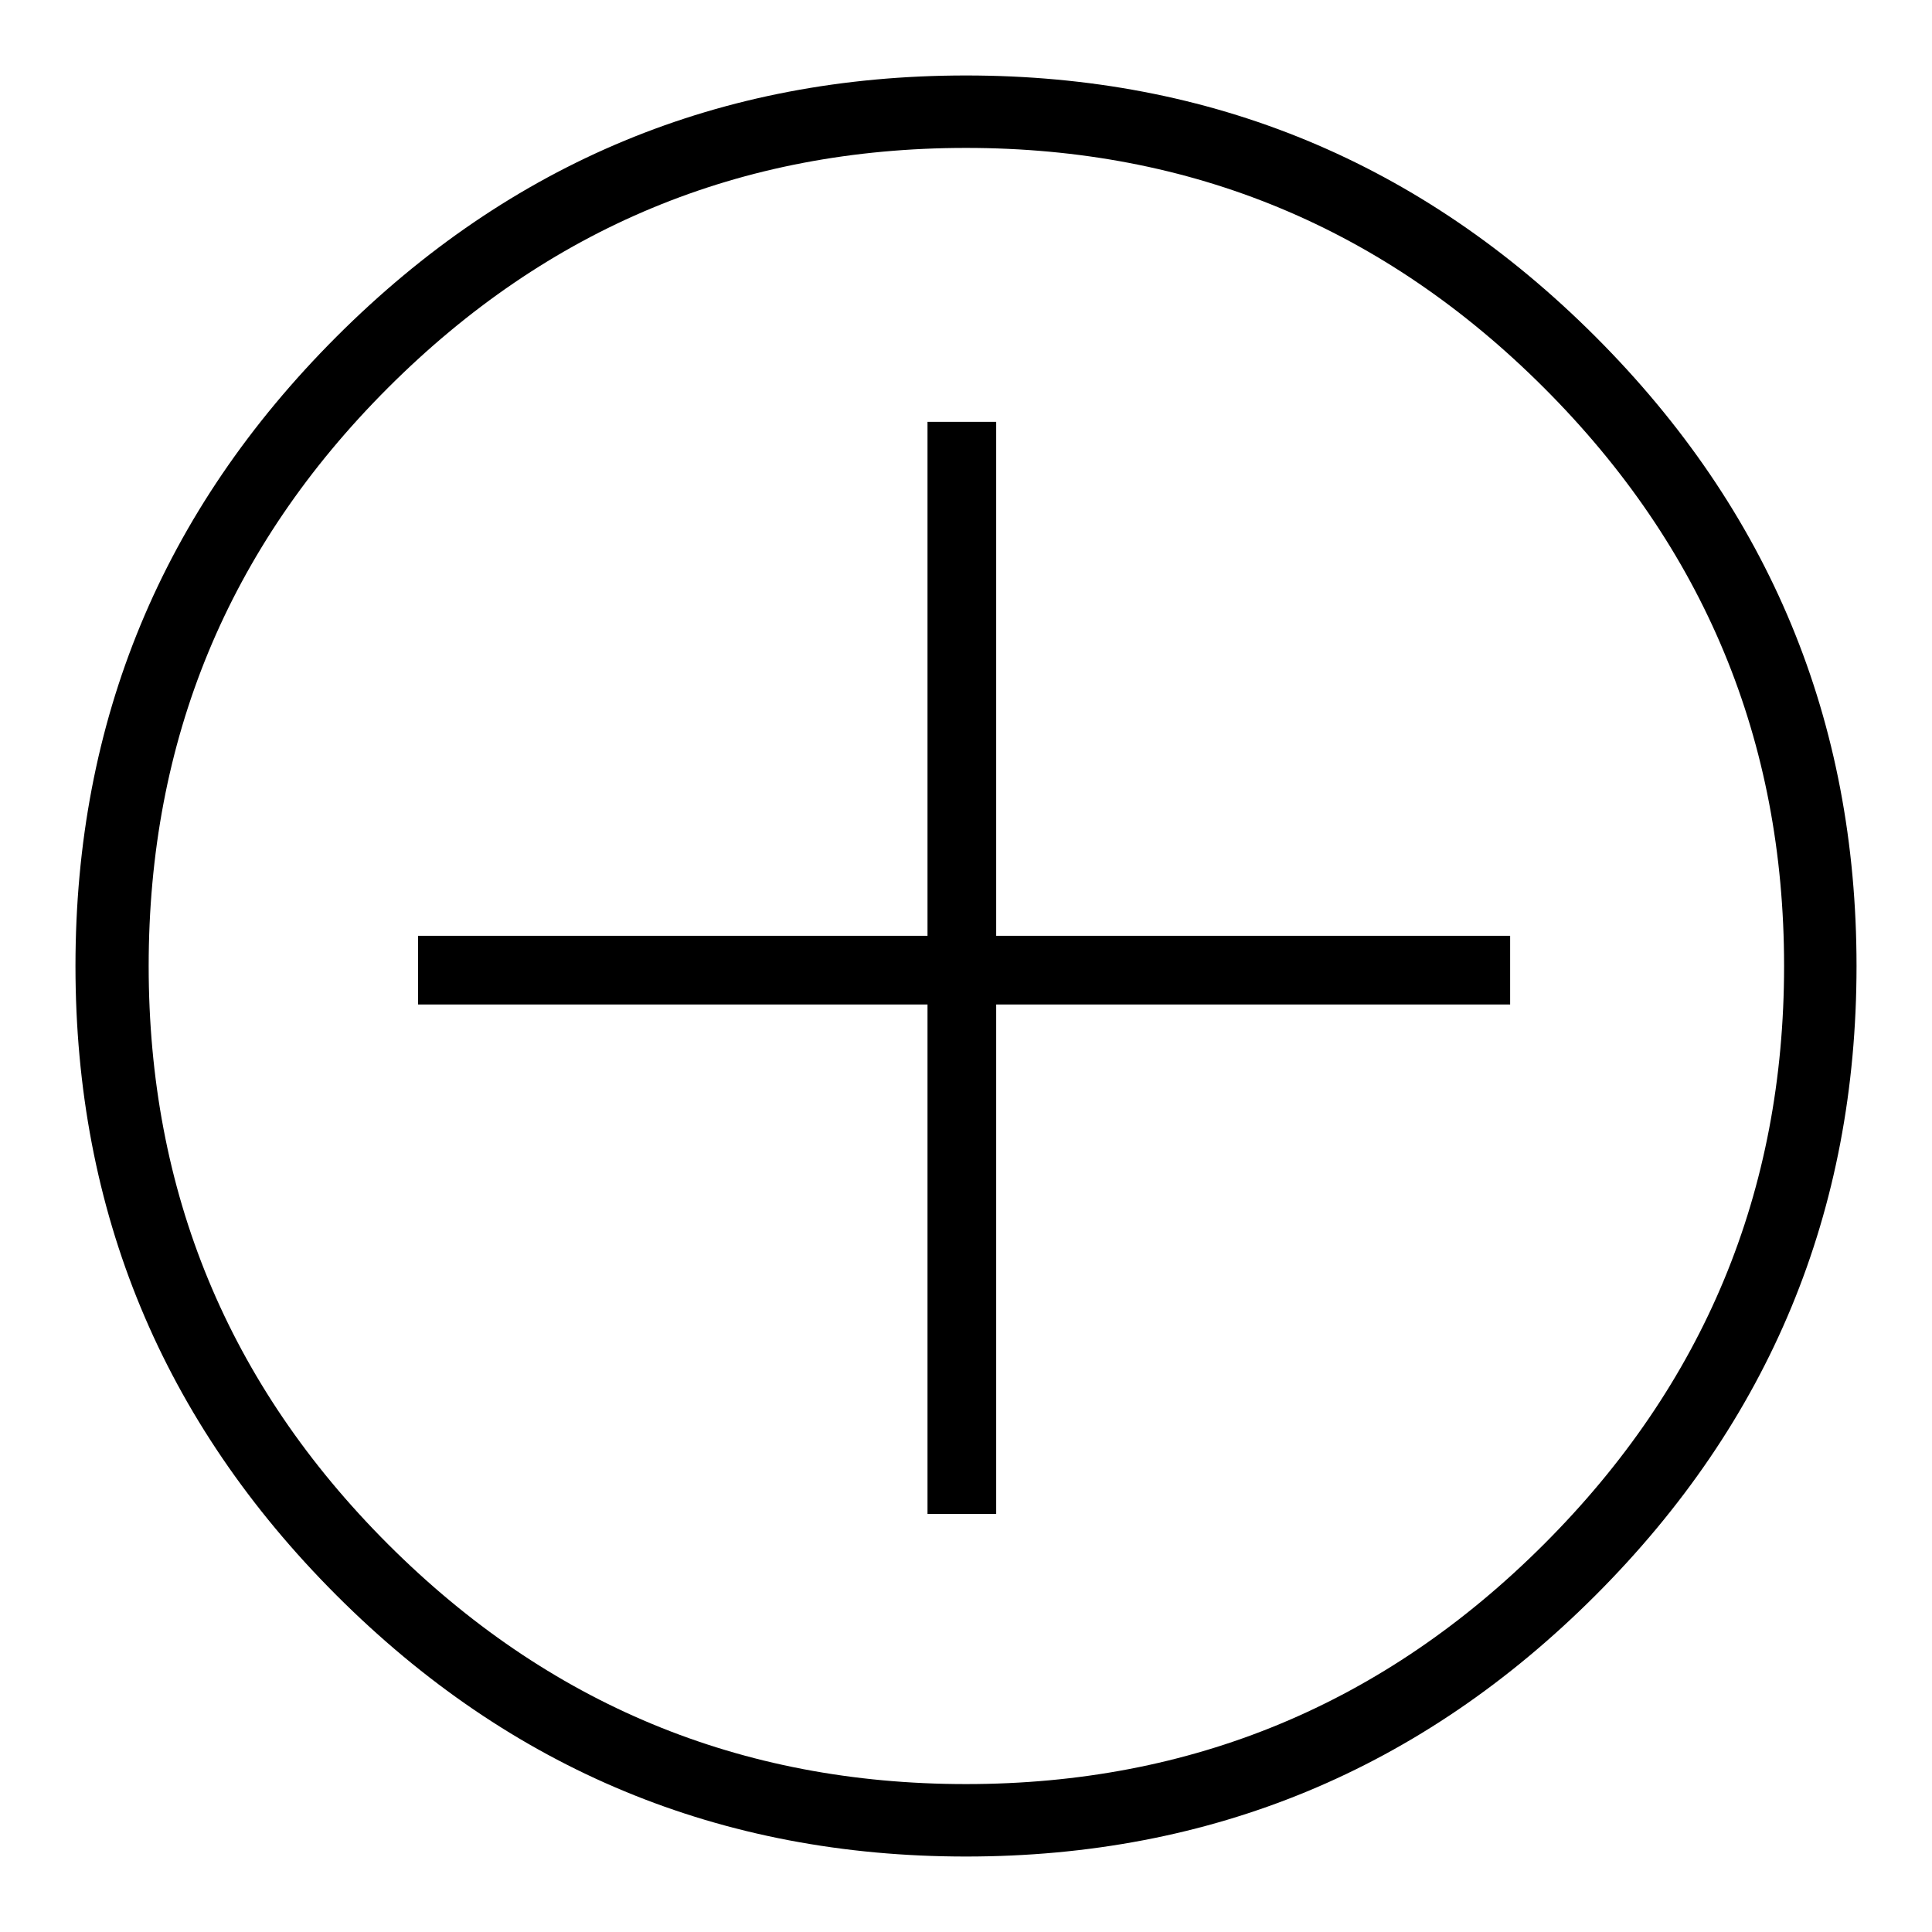
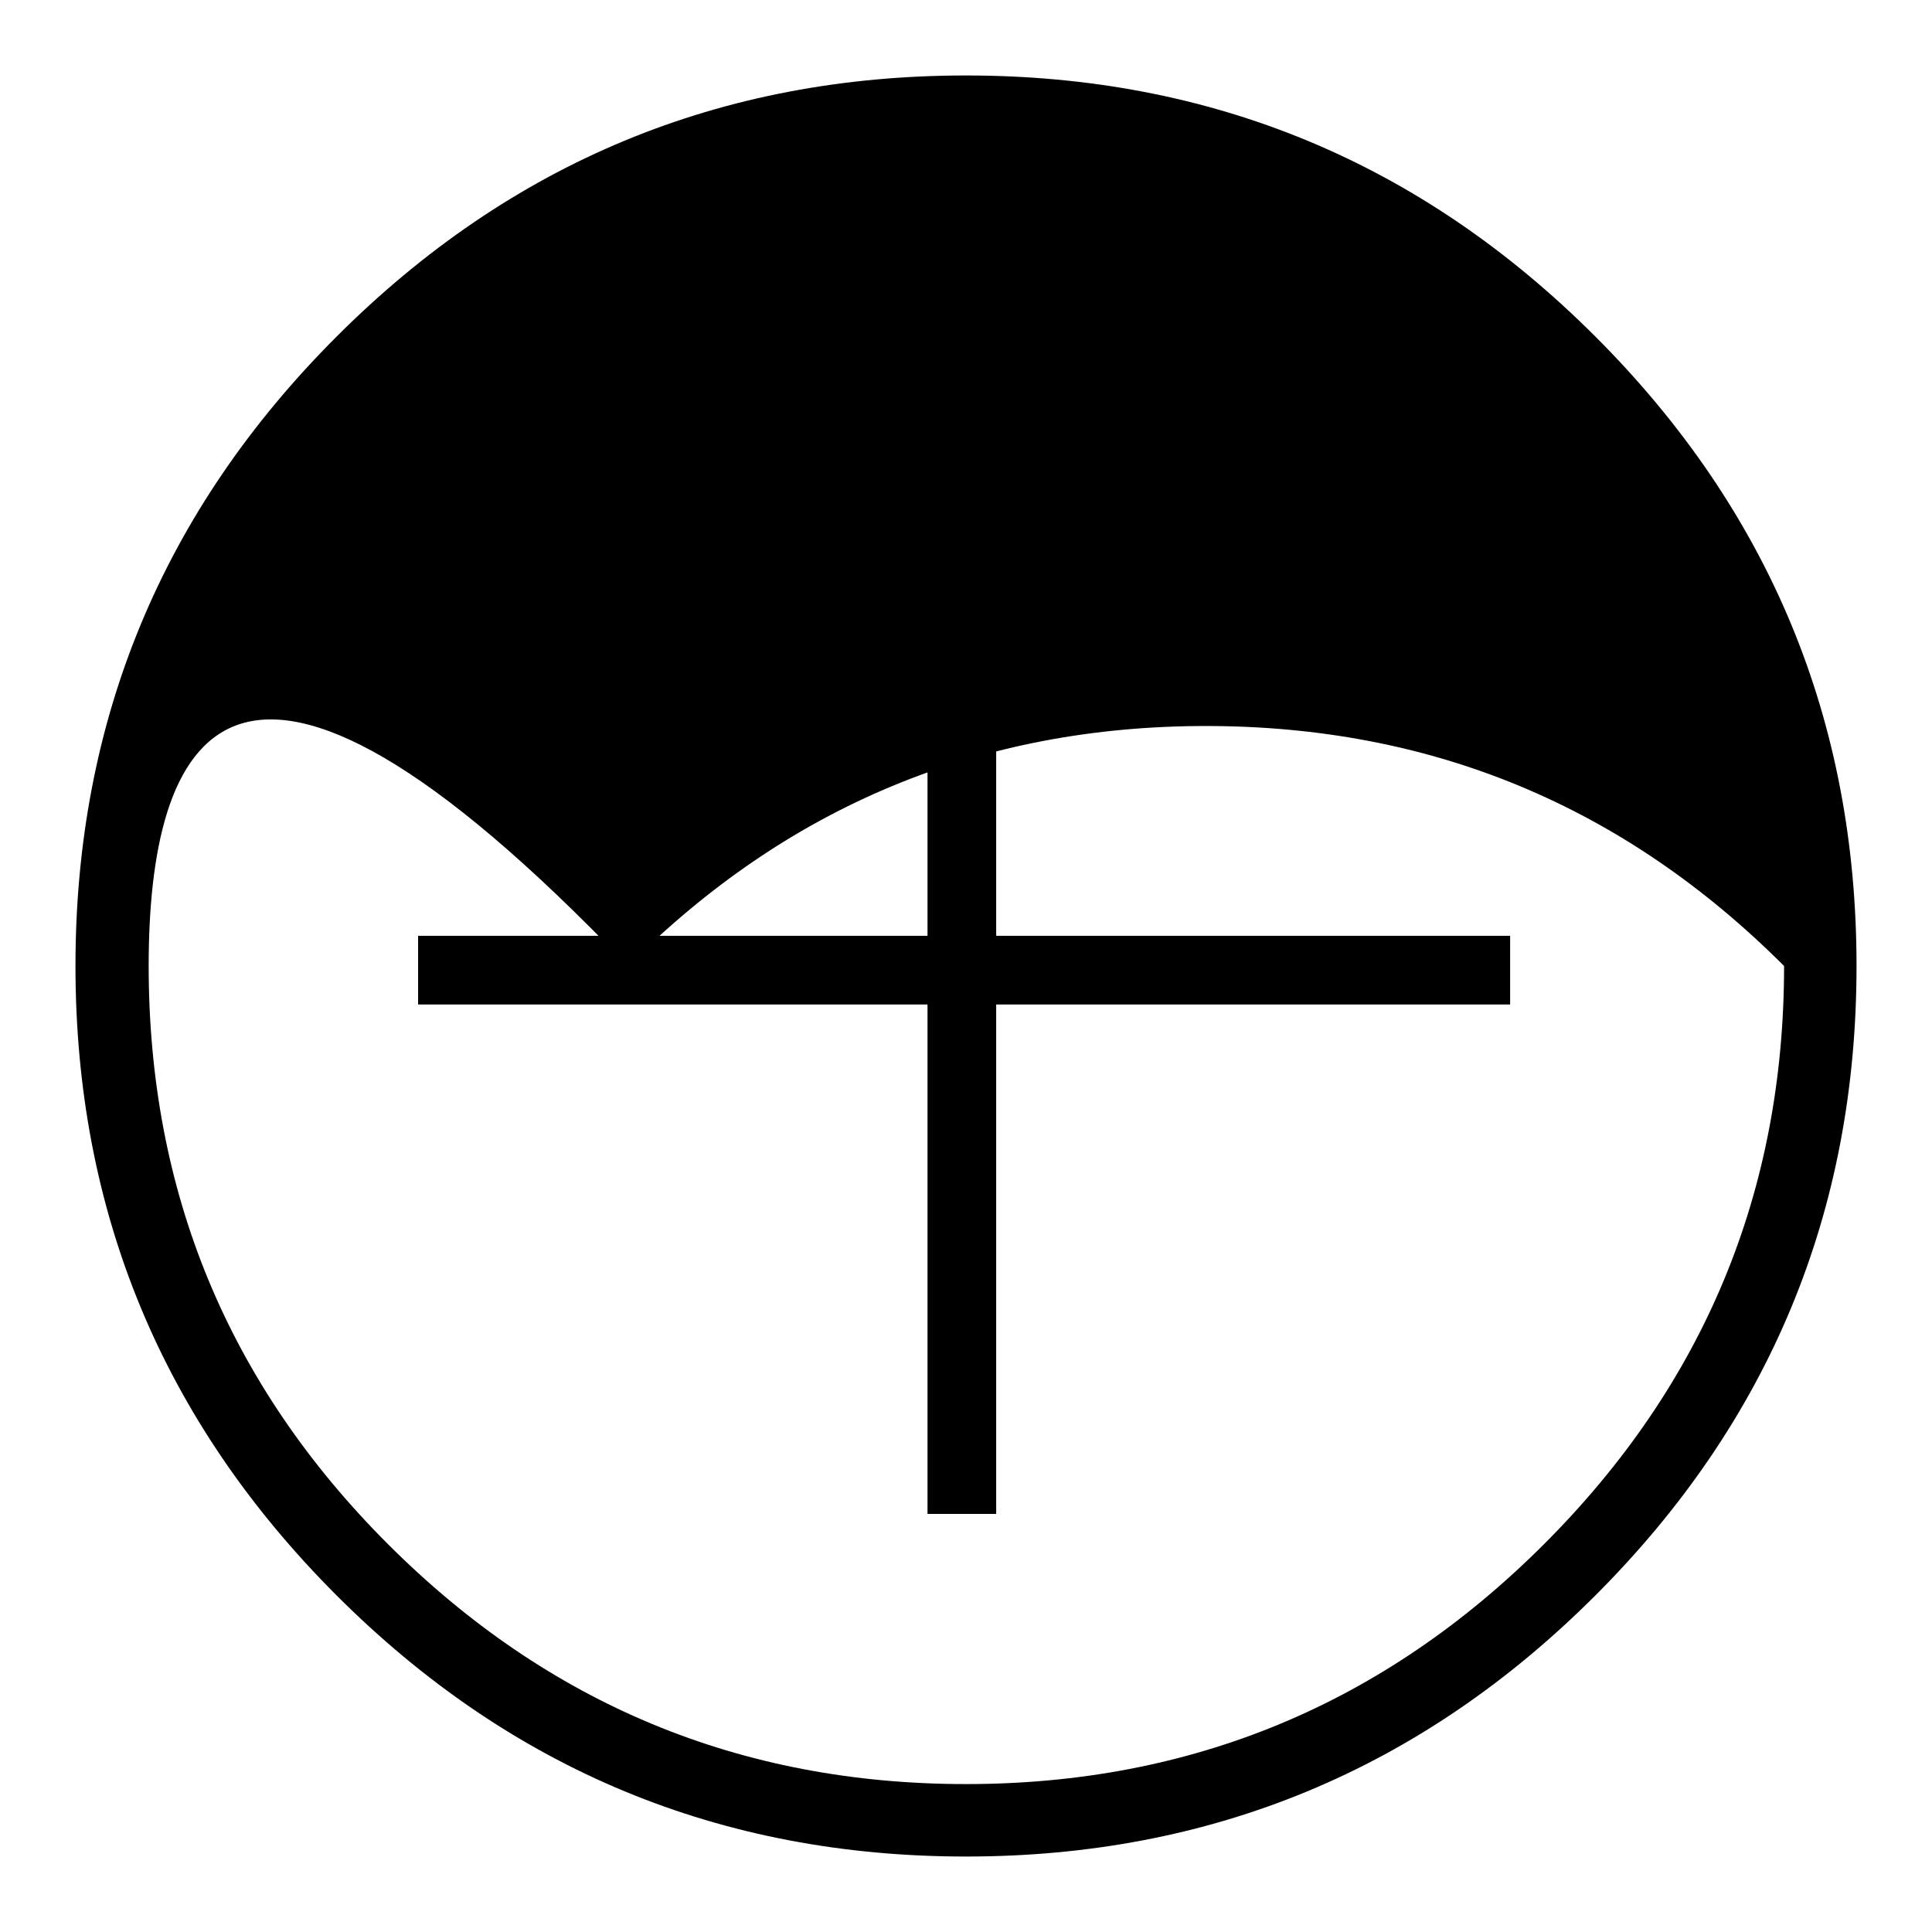
<svg xmlns="http://www.w3.org/2000/svg" version="1.1" x="0px" y="0px" viewBox="0 0 256 256" enable-background="new 0 0 256 256" xml:space="preserve">
  <g>
-     <path fill="#000000" d="M44.6,44.6C67.7,21.5,95.5,10,128,10c32.5,0,60.3,11.5,83.4,34.6C234.5,67.7,246,95.5,246,128 c0,32.5-11.5,60.3-34.6,83.4C188.3,234.5,160.5,246,128,246c-32.5,0-60.3-11.5-83.4-34.6C21.5,188.3,10,160.5,10,128 C10,95.5,21.5,67.7,44.6,44.6z M51.4,204.6c21.2,21.2,46.7,31.8,76.6,31.8c29.9,0,55.4-10.6,76.6-31.8 c21.2-21.2,31.8-46.7,31.8-76.6c0-29.9-10.6-55.4-31.8-76.6c-21.2-21.2-46.7-31.8-76.6-31.8c-29.9,0-55.4,10.6-76.6,31.8 C30.2,72.6,19.7,98.1,19.7,128C19.7,157.9,30.2,183.4,51.4,204.6z M132,55.9V124h68.1v9.1H132v67.5h-9.1v-67.5H55.4V124h67.5V55.9 H132z" />
+     <path fill="#000000" d="M44.6,44.6C67.7,21.5,95.5,10,128,10c32.5,0,60.3,11.5,83.4,34.6C234.5,67.7,246,95.5,246,128 c0,32.5-11.5,60.3-34.6,83.4C188.3,234.5,160.5,246,128,246c-32.5,0-60.3-11.5-83.4-34.6C21.5,188.3,10,160.5,10,128 C10,95.5,21.5,67.7,44.6,44.6z M51.4,204.6c21.2,21.2,46.7,31.8,76.6,31.8c29.9,0,55.4-10.6,76.6-31.8 c21.2-21.2,31.8-46.7,31.8-76.6c-21.2-21.2-46.7-31.8-76.6-31.8c-29.9,0-55.4,10.6-76.6,31.8 C30.2,72.6,19.7,98.1,19.7,128C19.7,157.9,30.2,183.4,51.4,204.6z M132,55.9V124h68.1v9.1H132v67.5h-9.1v-67.5H55.4V124h67.5V55.9 H132z" />
  </g>
</svg>